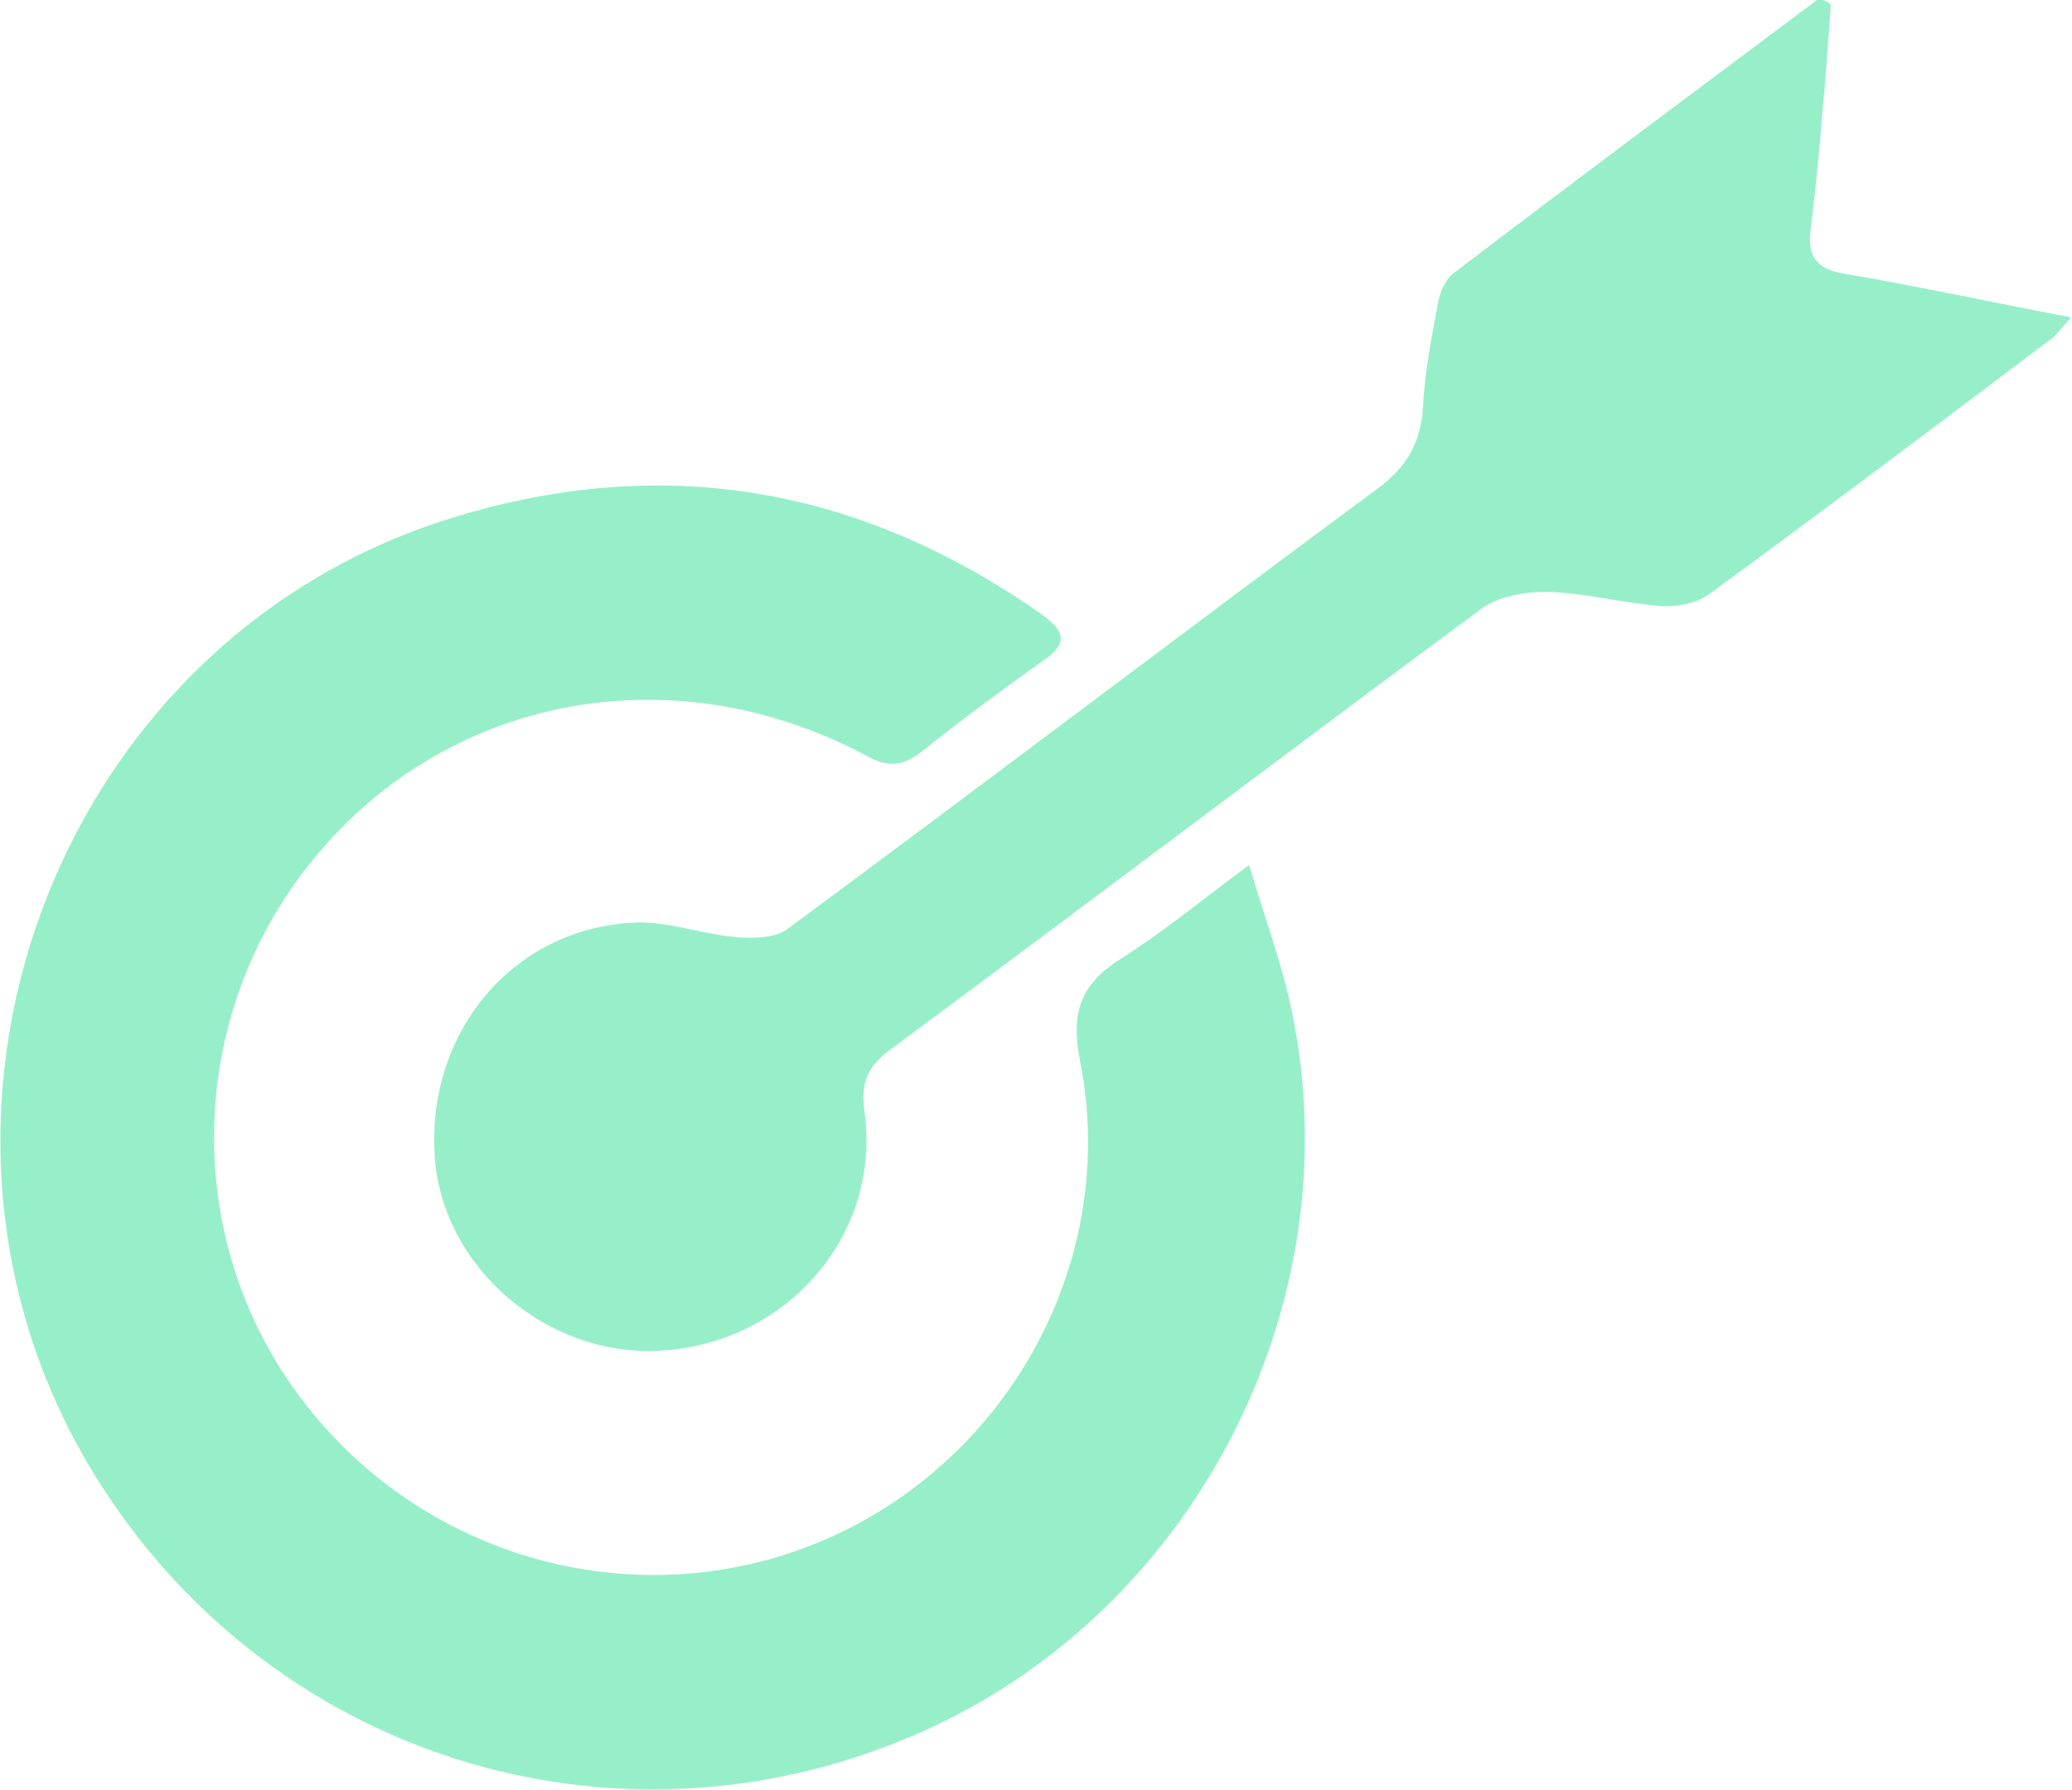
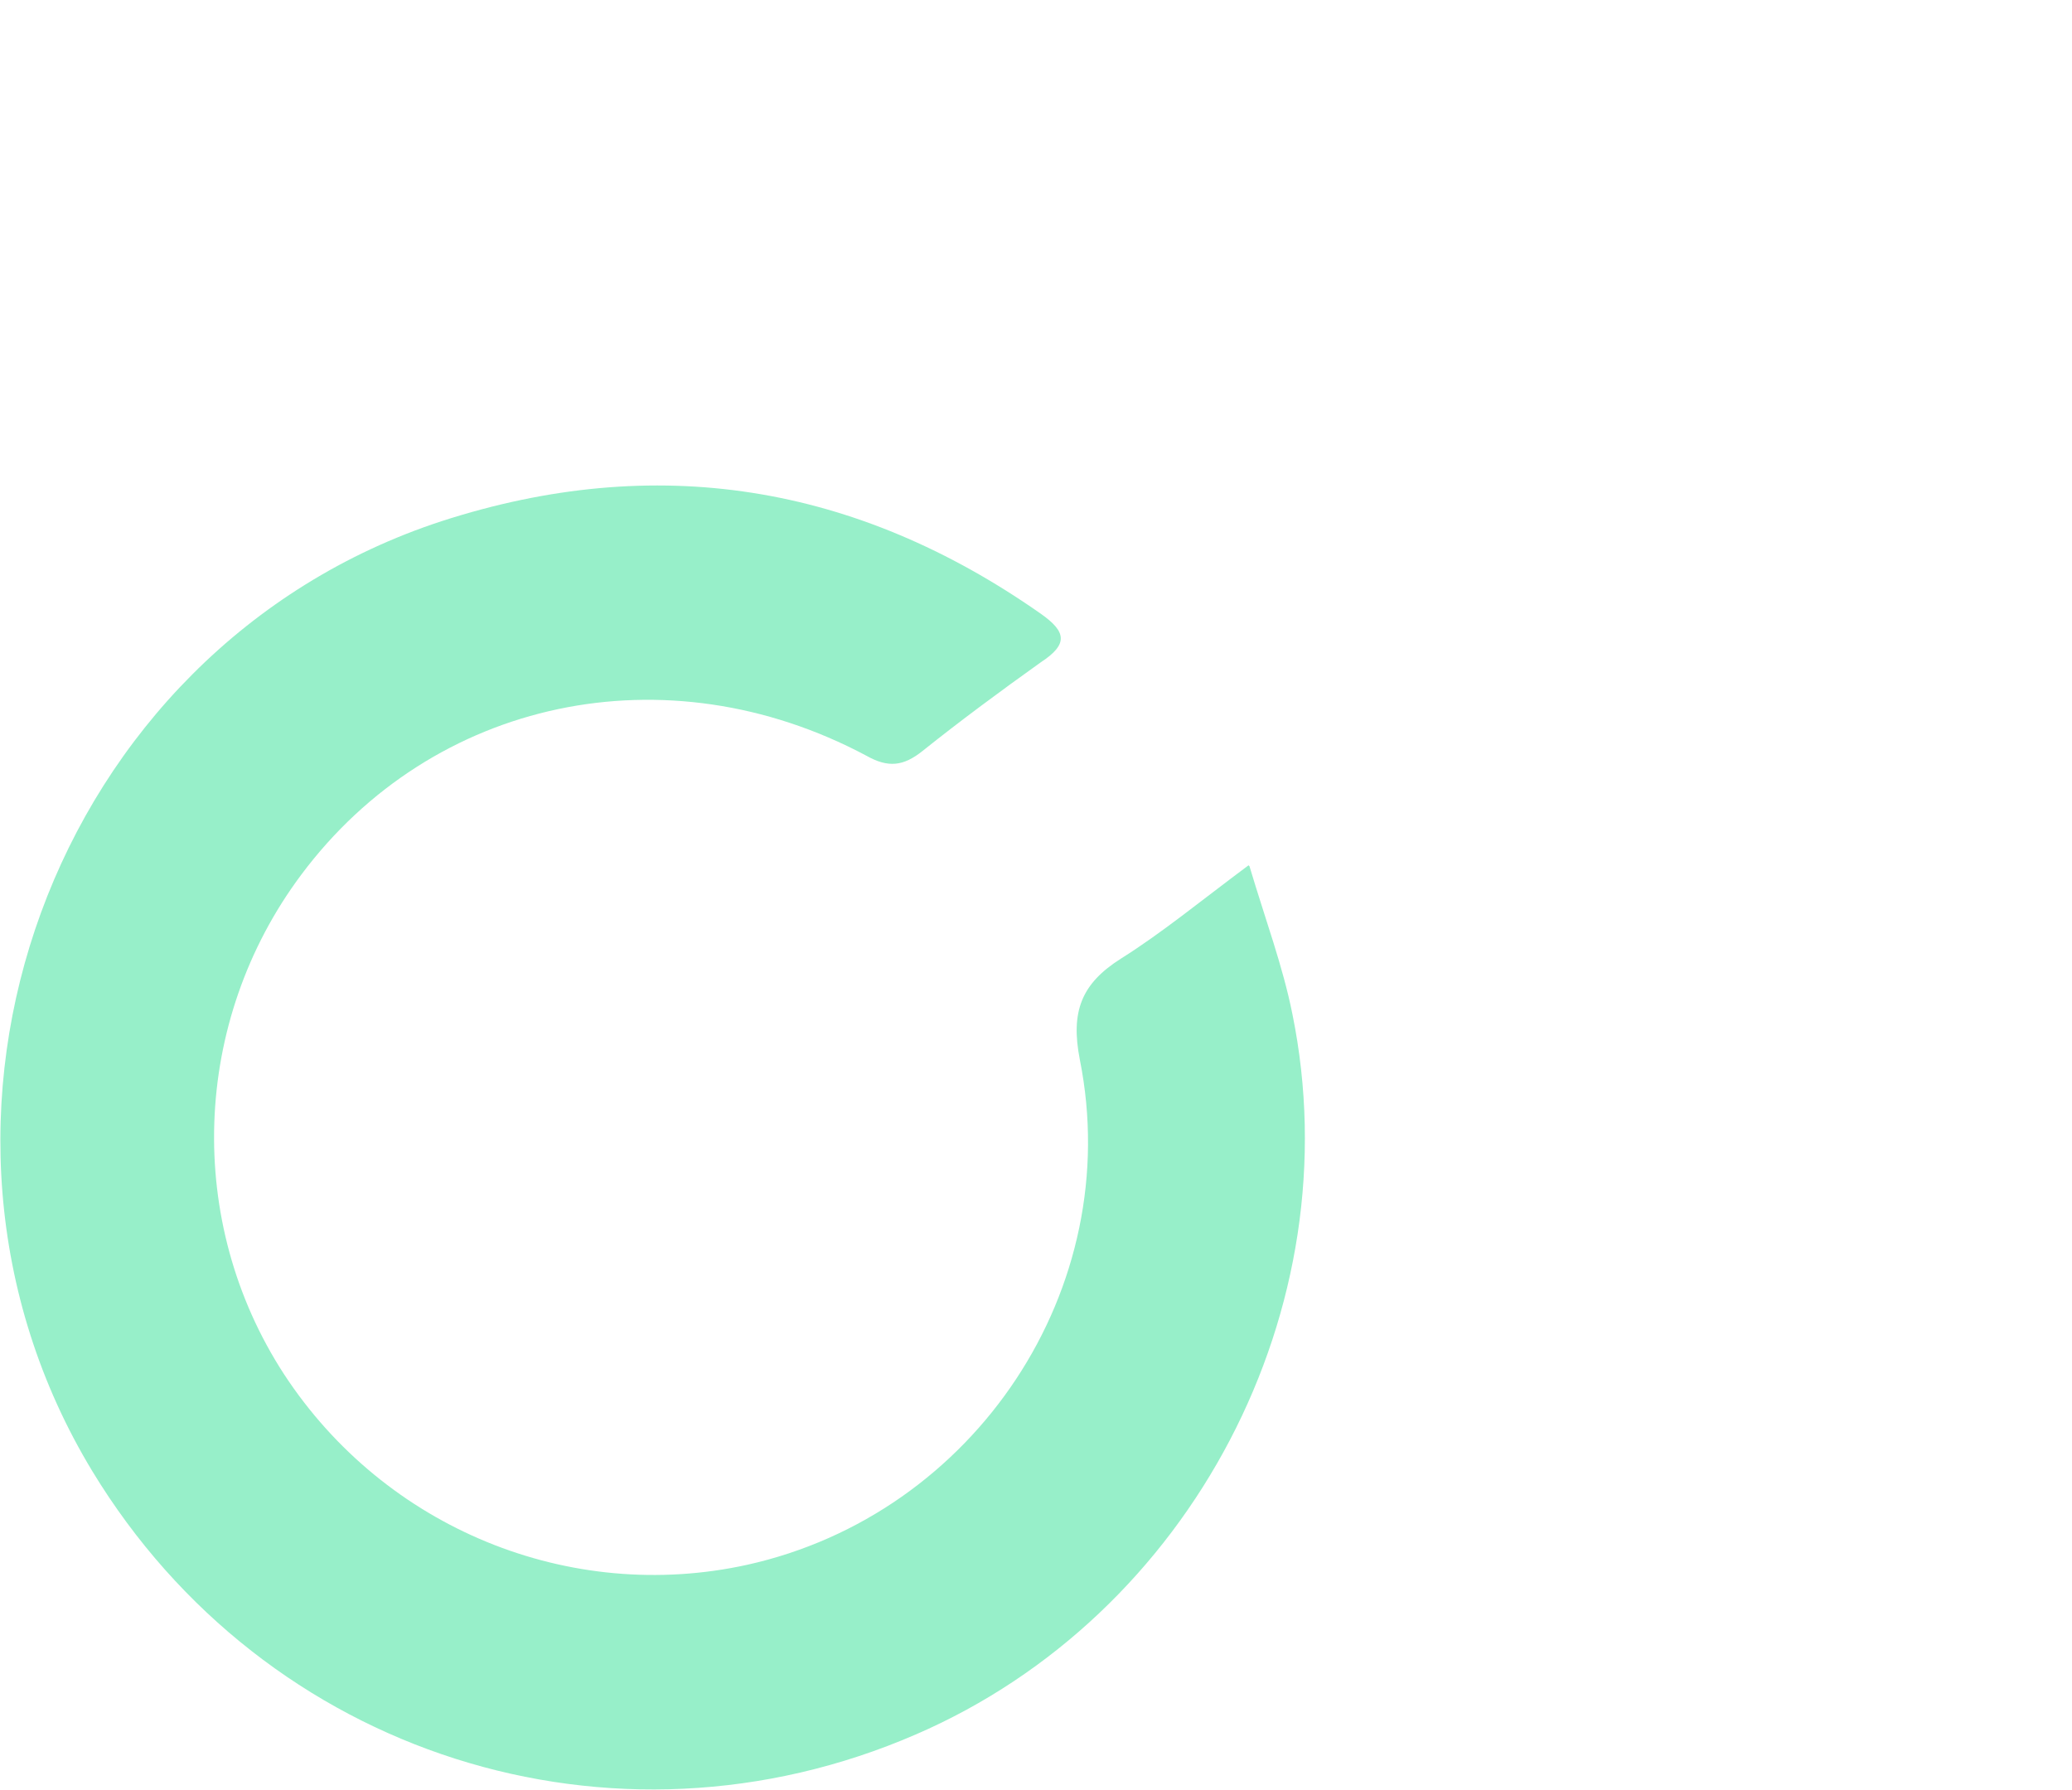
<svg xmlns="http://www.w3.org/2000/svg" id="Layer_2" data-name="Layer 2" viewBox="0 0 21.74 18.78">
  <defs>
    <style>
      .cls-1 {
        fill: #97efc9;
        stroke-width: 0px;
      }
    </style>
  </defs>
  <g id="Layer_1-2" data-name="Layer 1">
    <g>
      <path class="cls-1" d="M13.11,9.09c.17.57.35,1.05.45,1.55.63,3.09-1.06,6.31-3.95,7.56-3.18,1.38-6.83.22-8.64-2.76-2.23-3.68-.43-8.63,3.66-9.97,2.25-.73,4.35-.39,6.29.97.27.19.29.32,0,.51-.42.3-.84.61-1.24.93-.2.16-.36.18-.59.05-2.1-1.12-4.55-.6-5.93,1.25-1.15,1.54-1.22,3.64-.18,5.24,1.06,1.62,3,2.41,4.86,2,2.39-.53,3.97-2.9,3.49-5.3-.1-.51.02-.8.43-1.06.43-.27.83-.6,1.34-.98Z" />
-       <path class="cls-1" d="M19.21.05c-.03.38-.05.75-.09,1.13-.03.41-.07.81-.12,1.21-.04.28.04.43.34.48.77.13,1.54.3,2.39.46-.1.11-.16.2-.24.25-1.18.89-2.36,1.78-3.55,2.65-.13.1-.34.14-.51.13-.4-.03-.8-.14-1.21-.15-.23,0-.5.05-.68.18-2.08,1.54-4.14,3.1-6.22,4.64-.22.17-.29.34-.25.63.18,1.27-.78,2.41-2.09,2.51-1.21.1-2.35-.86-2.42-2.05-.08-1.33.87-2.42,2.16-2.44.32,0,.65.12.97.15.19.02.43.02.57-.08,2.07-1.53,4.12-3.09,6.19-4.62.3-.22.46-.48.48-.86.02-.37.09-.73.16-1.1.02-.11.08-.25.17-.31,1.27-.97,2.55-1.92,3.83-2.88.03.02.07.03.1.05Z" />
    </g>
  </g>
</svg>